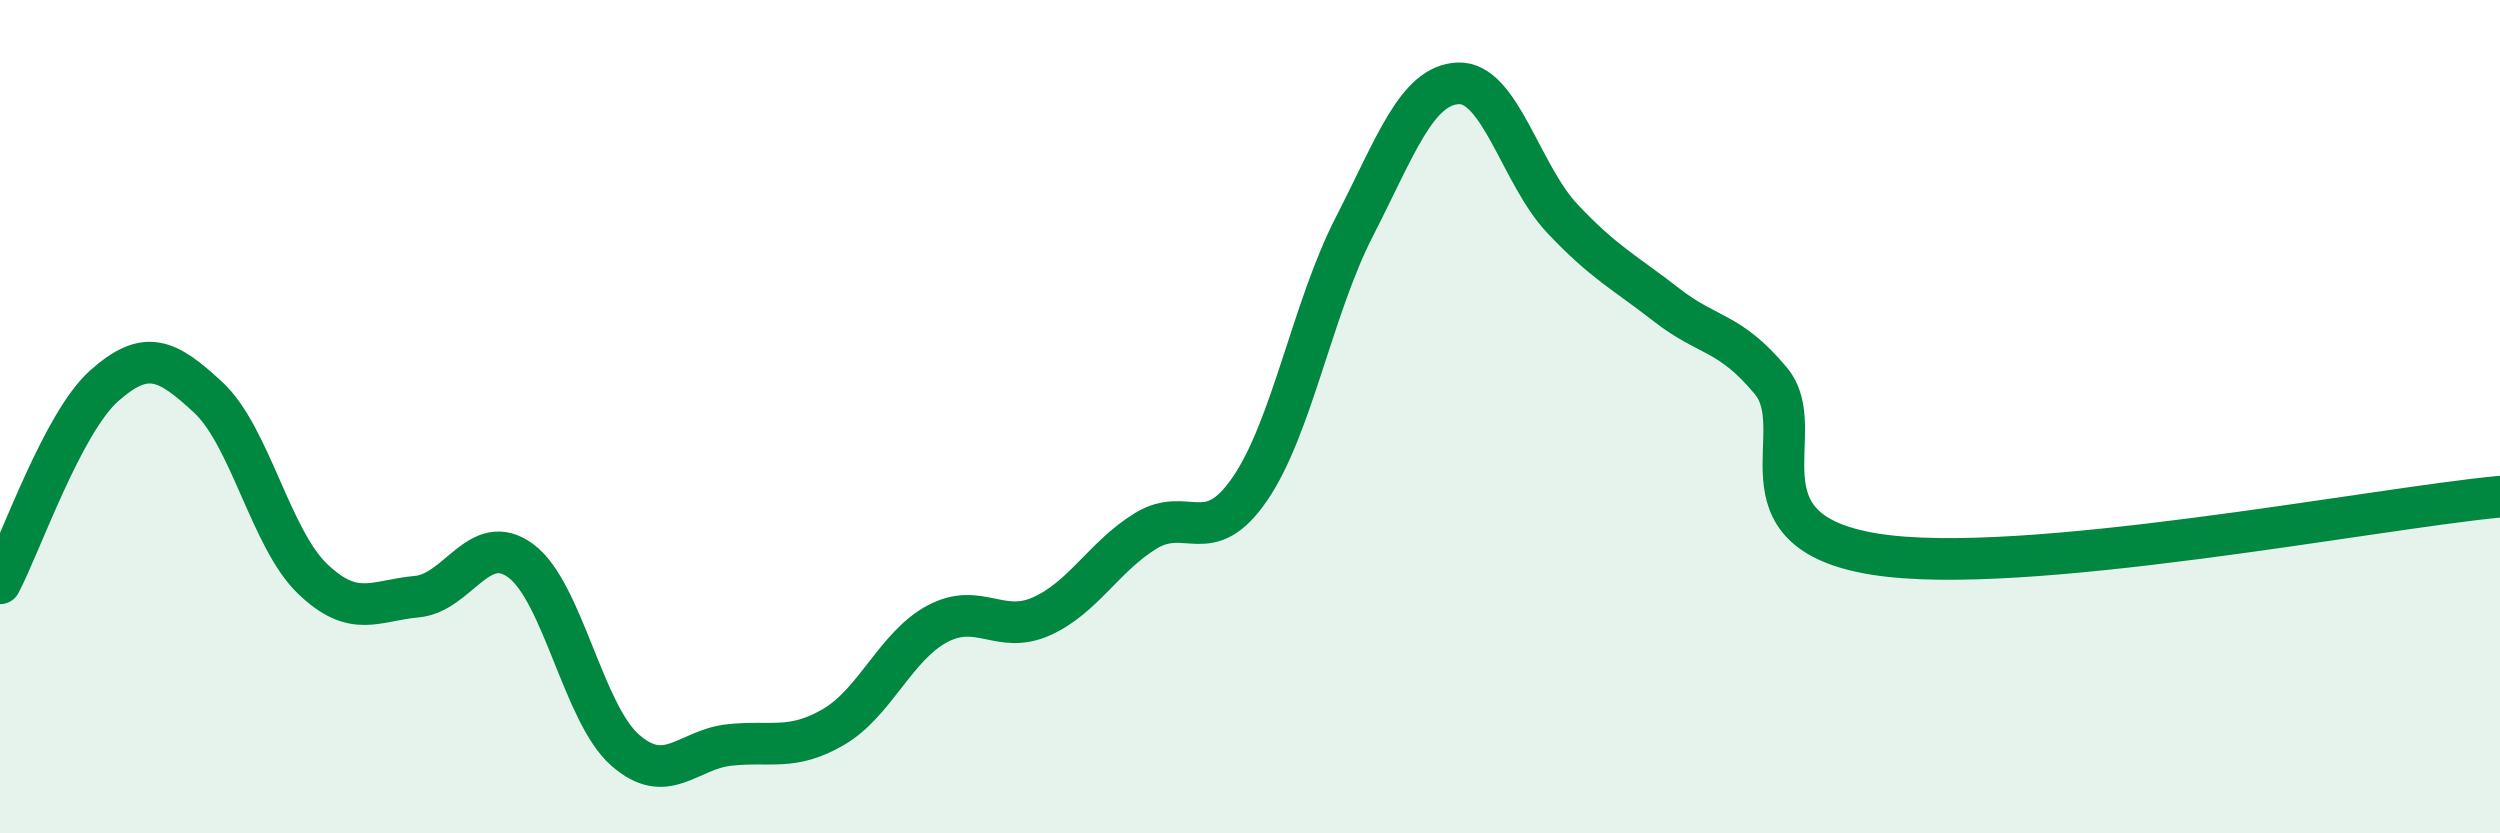
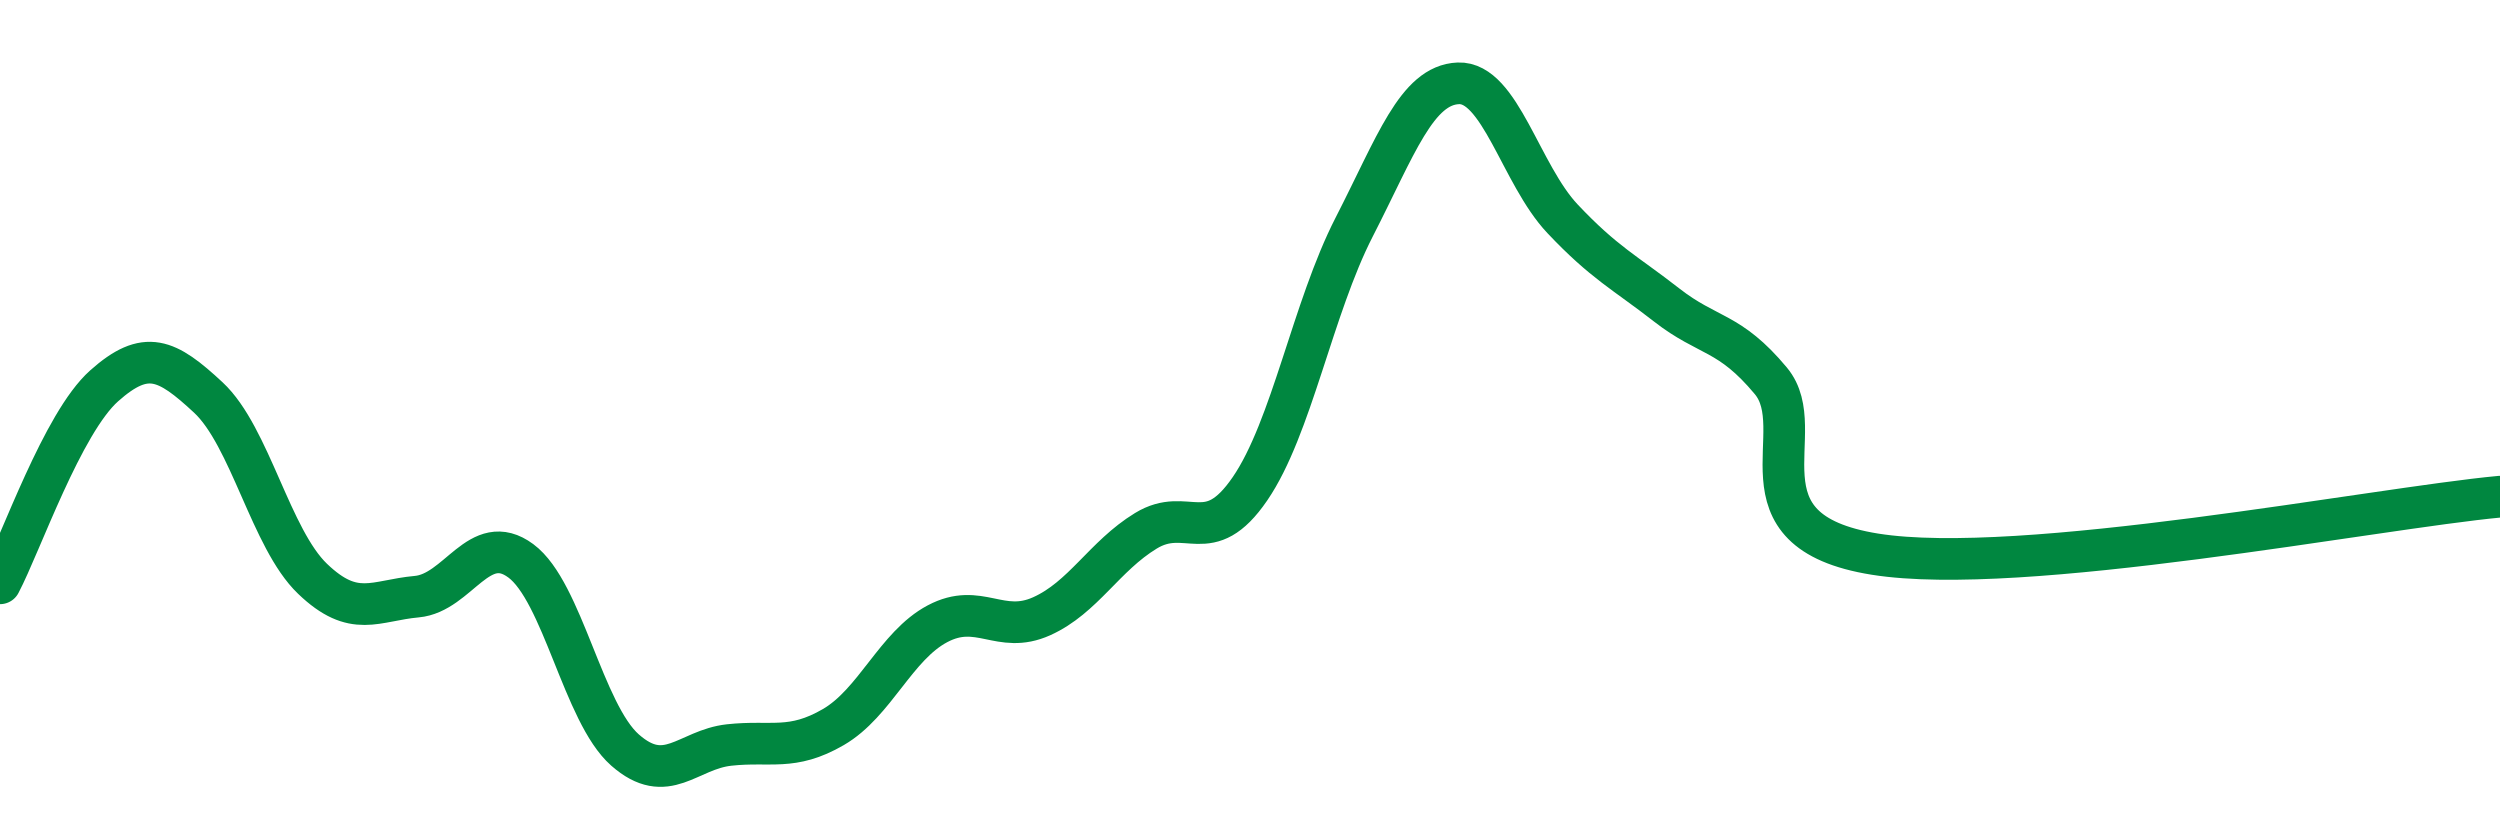
<svg xmlns="http://www.w3.org/2000/svg" width="60" height="20" viewBox="0 0 60 20">
-   <path d="M 0,14 C 0.5,13.05 1.5,10.15 2.5,9.26 C 3.5,8.37 4,8.61 5,9.54 C 6,10.47 6.5,12.93 7.5,13.89 C 8.5,14.85 9,14.41 10,14.32 C 11,14.23 11.5,12.72 12.5,13.46 C 13.5,14.2 14,17.12 15,18 C 16,18.88 16.5,17.99 17.5,17.88 C 18.5,17.77 19,18.03 20,17.45 C 21,16.87 21.5,15.5 22.5,14.97 C 23.5,14.44 24,15.24 25,14.79 C 26,14.34 26.5,13.35 27.5,12.74 C 28.5,12.13 29,13.19 30,11.73 C 31,10.27 31.5,7.4 32.5,5.45 C 33.5,3.5 34,2.04 35,2 C 36,1.96 36.5,4.19 37.5,5.25 C 38.5,6.31 39,6.54 40,7.32 C 41,8.1 41.5,7.94 42.5,9.14 C 43.5,10.34 41.5,12.74 45,13.3 C 48.5,13.86 57,12.2 60,11.92L60 20L0 20Z" fill="#008740" opacity="0.1" stroke-linecap="round" stroke-linejoin="round" />
  <path d="M 0,14 C 0.5,13.05 1.5,10.15 2.5,9.26 C 3.5,8.37 4,8.61 5,9.54 C 6,10.47 6.5,12.93 7.5,13.89 C 8.5,14.85 9,14.41 10,14.32 C 11,14.23 11.5,12.72 12.5,13.46 C 13.5,14.2 14,17.12 15,18 C 16,18.88 16.5,17.99 17.5,17.88 C 18.5,17.77 19,18.03 20,17.45 C 21,16.87 21.5,15.5 22.5,14.97 C 23.5,14.44 24,15.24 25,14.79 C 26,14.34 26.5,13.35 27.5,12.74 C 28.5,12.13 29,13.19 30,11.73 C 31,10.27 31.5,7.4 32.5,5.45 C 33.5,3.5 34,2.04 35,2 C 36,1.96 36.5,4.19 37.5,5.25 C 38.5,6.31 39,6.54 40,7.32 C 41,8.1 41.5,7.94 42.5,9.14 C 43.5,10.34 41.5,12.74 45,13.3 C 48.5,13.86 57,12.2 60,11.92" stroke="#008740" stroke-width="1" fill="none" stroke-linecap="round" stroke-linejoin="round" />
</svg>